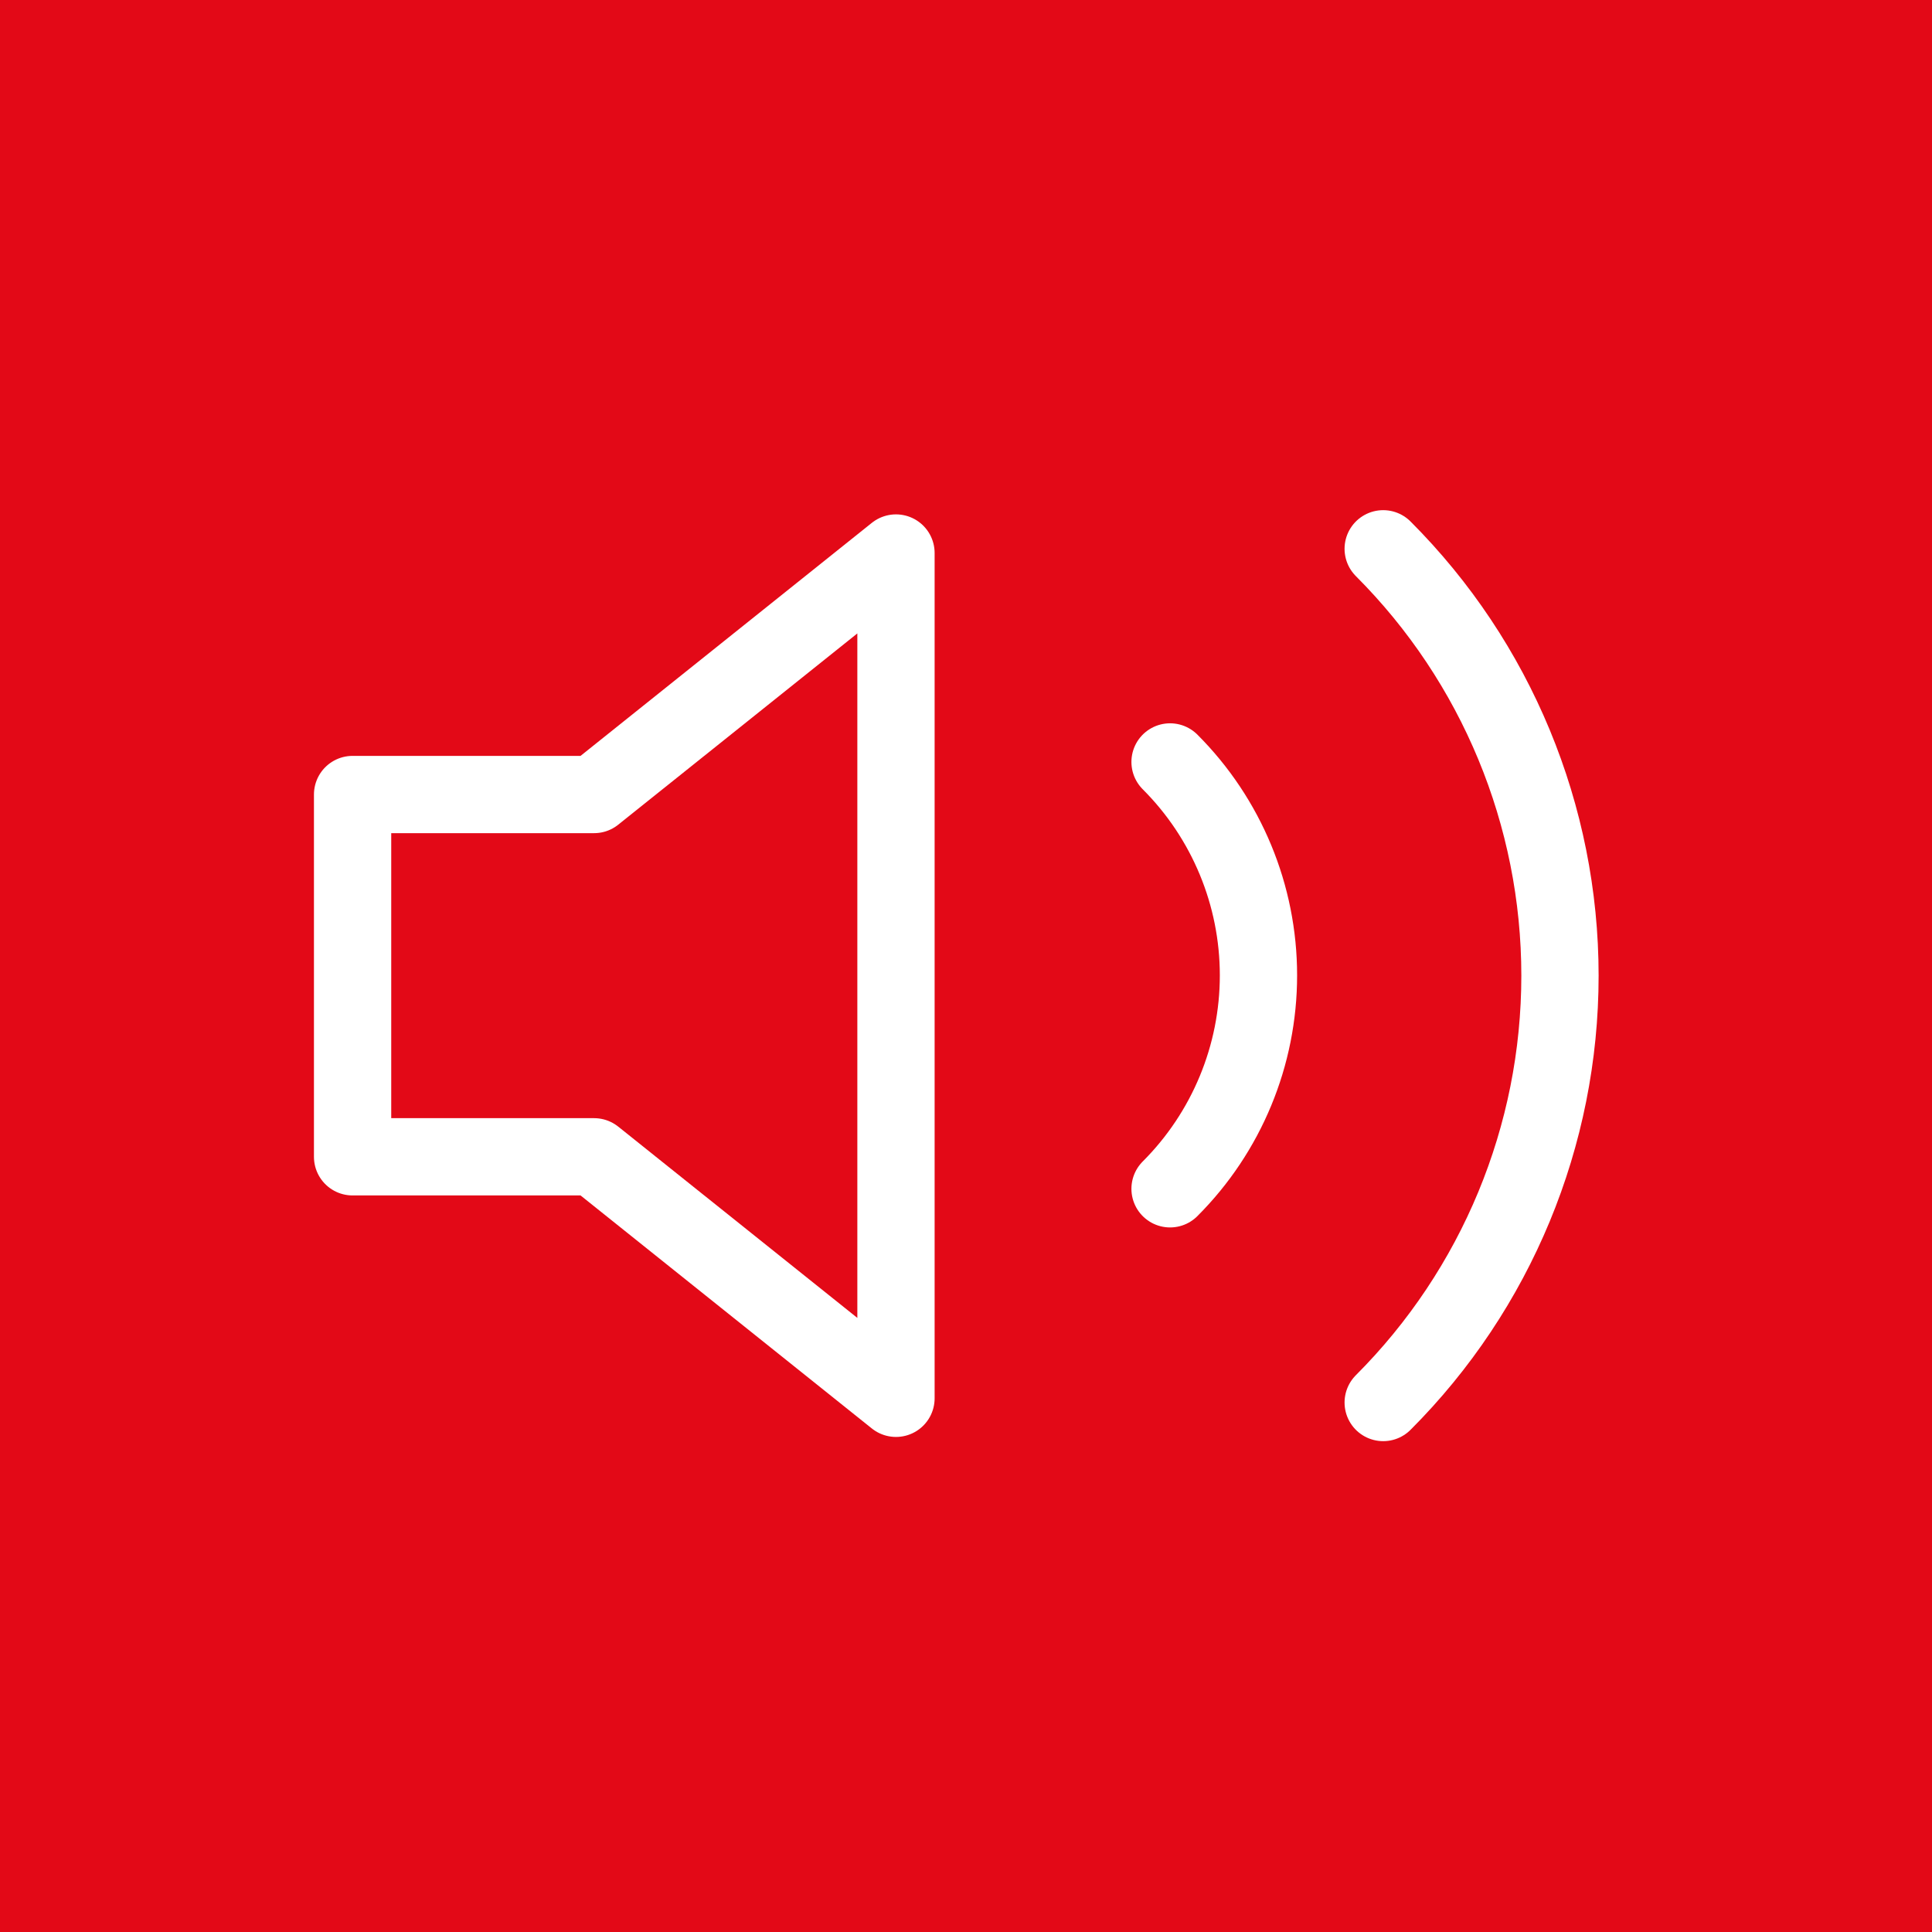
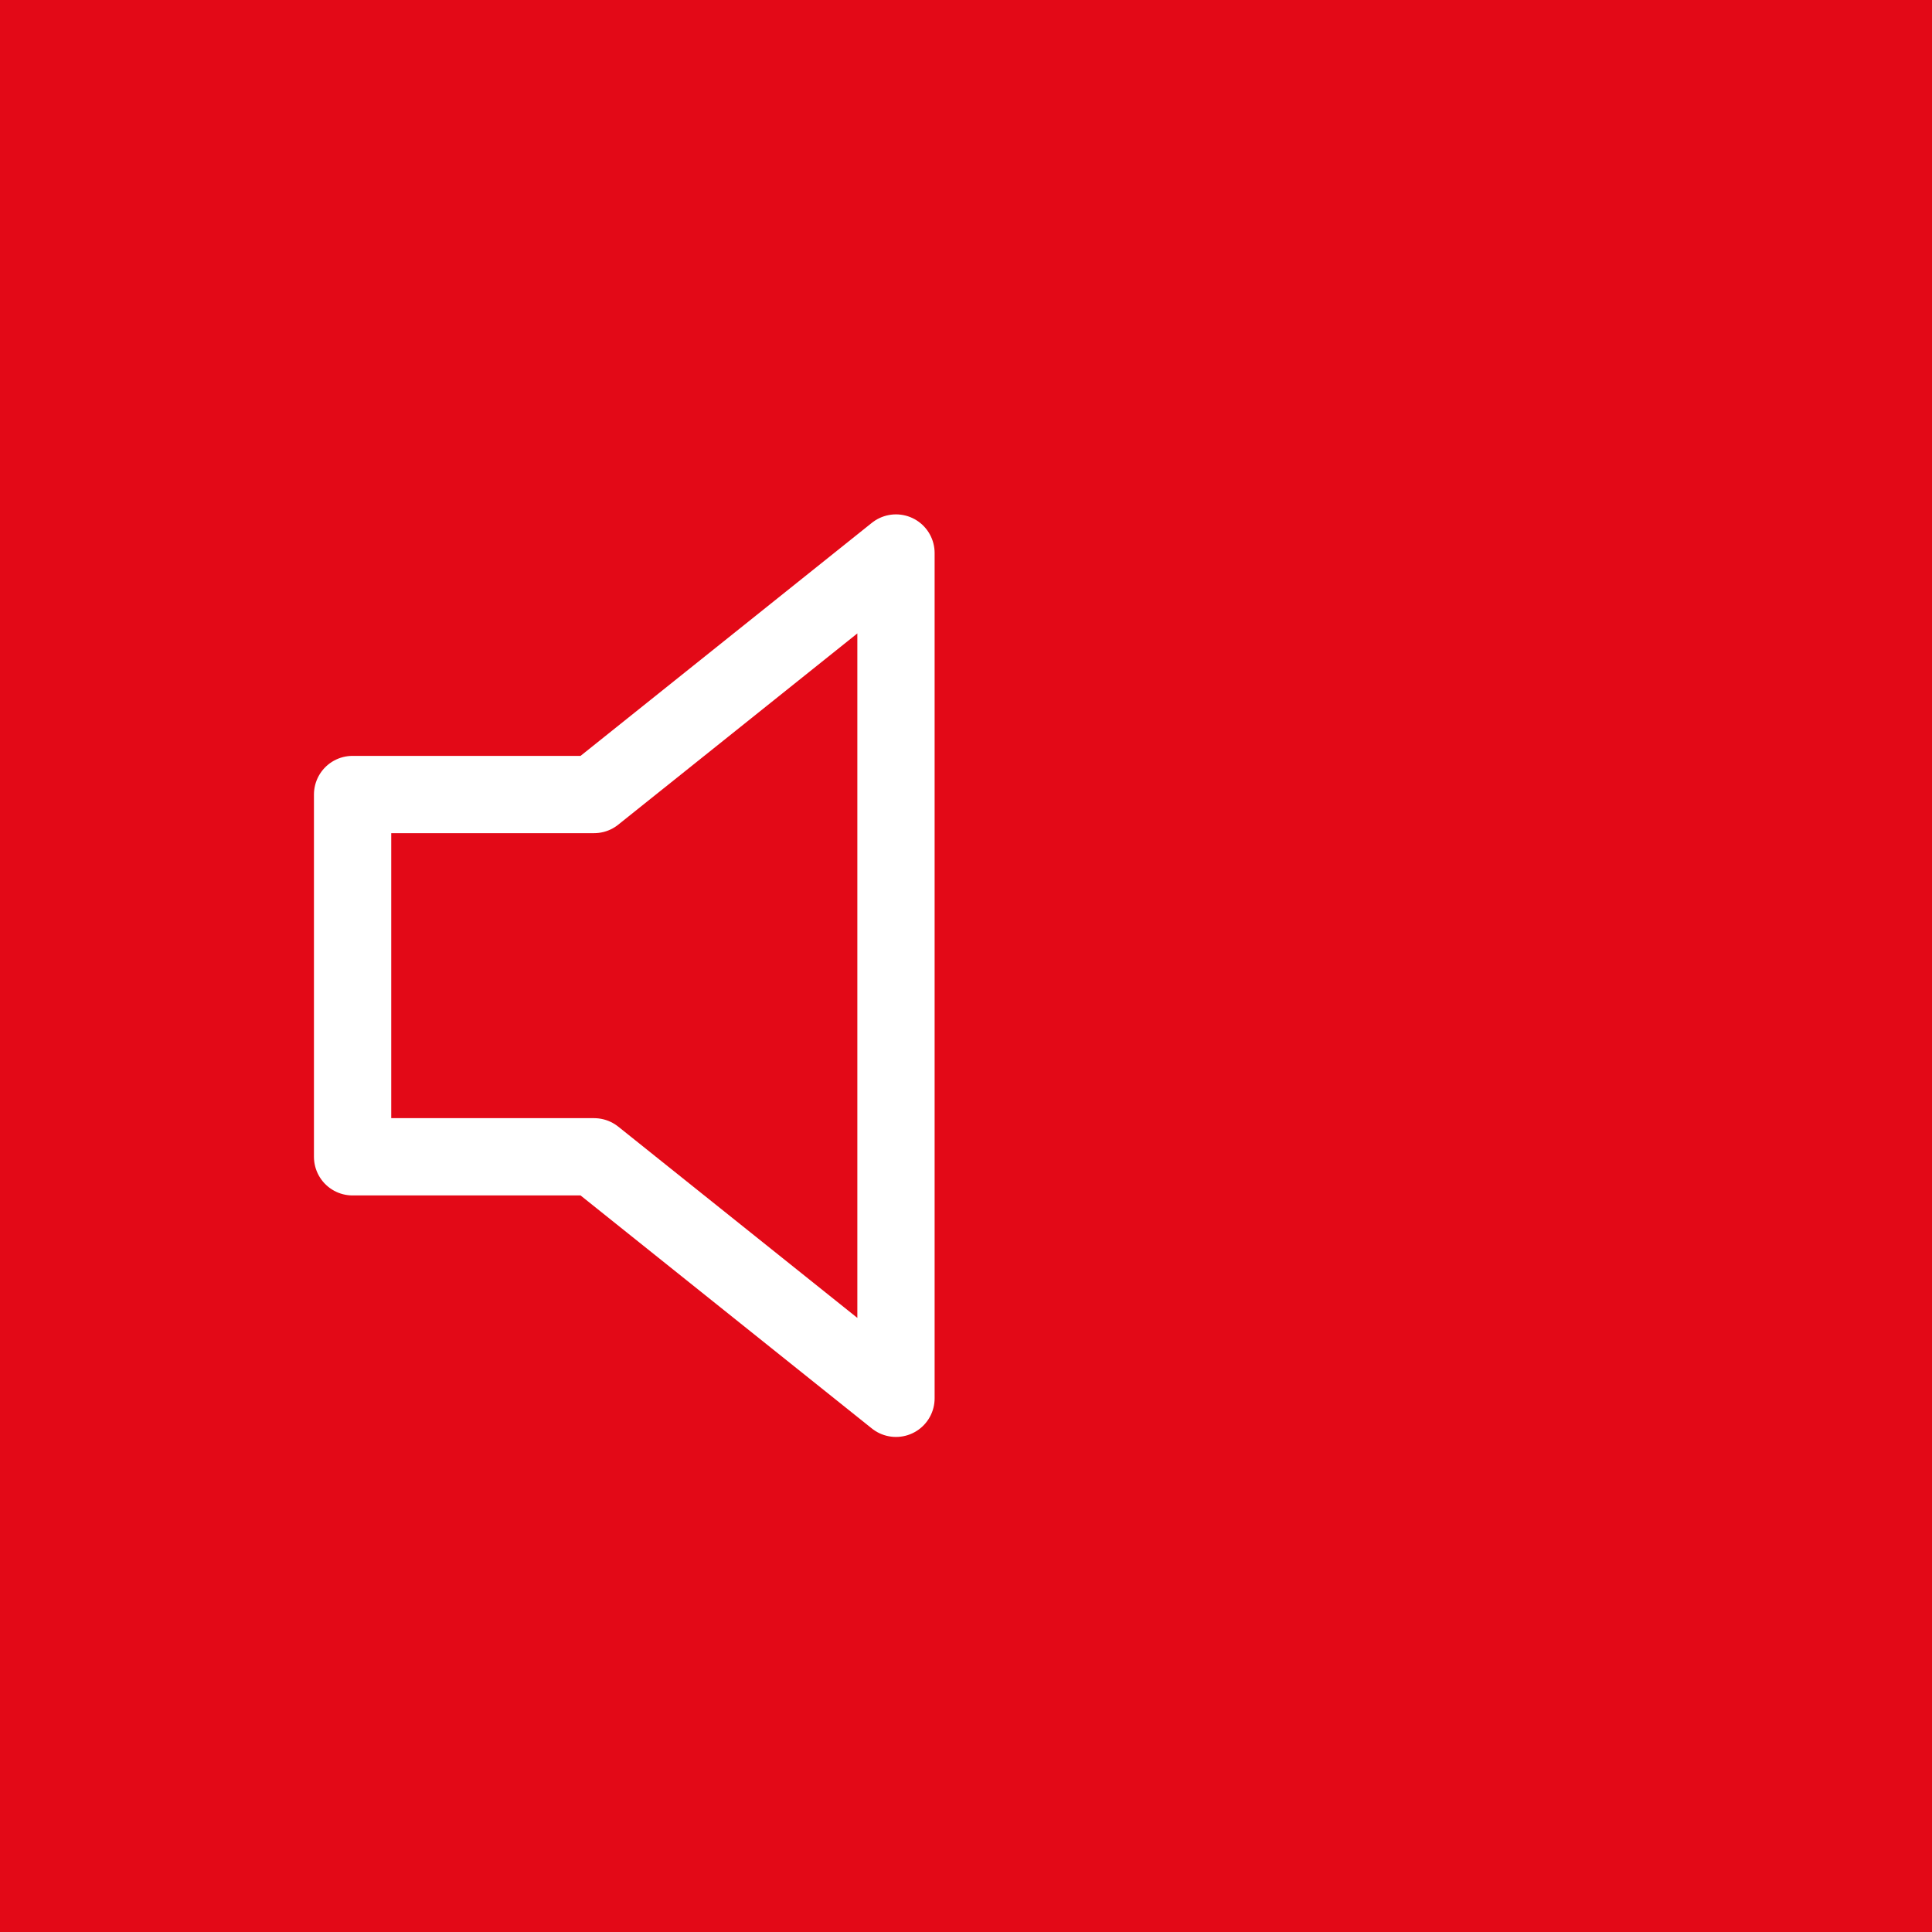
<svg xmlns="http://www.w3.org/2000/svg" width="50" height="50" viewBox="0 0 50 50" fill="none">
  <rect width="50" height="50" fill="#E30917" />
  <path d="M23.188 14.312L15.375 20.562H9.125V29.938H15.375L23.188 36.188V14.312Z" stroke="white" stroke-width="2" stroke-linecap="round" stroke-linejoin="round" />
-   <path d="M35.797 14.203C38.726 17.133 40.372 21.107 40.372 25.25C40.372 29.393 38.726 33.367 35.797 36.297M30.281 19.719C31.746 21.184 32.569 23.171 32.569 25.242C32.569 27.314 31.746 29.301 30.281 30.766" stroke="white" stroke-width="2" stroke-linecap="round" stroke-linejoin="round" />
</svg>